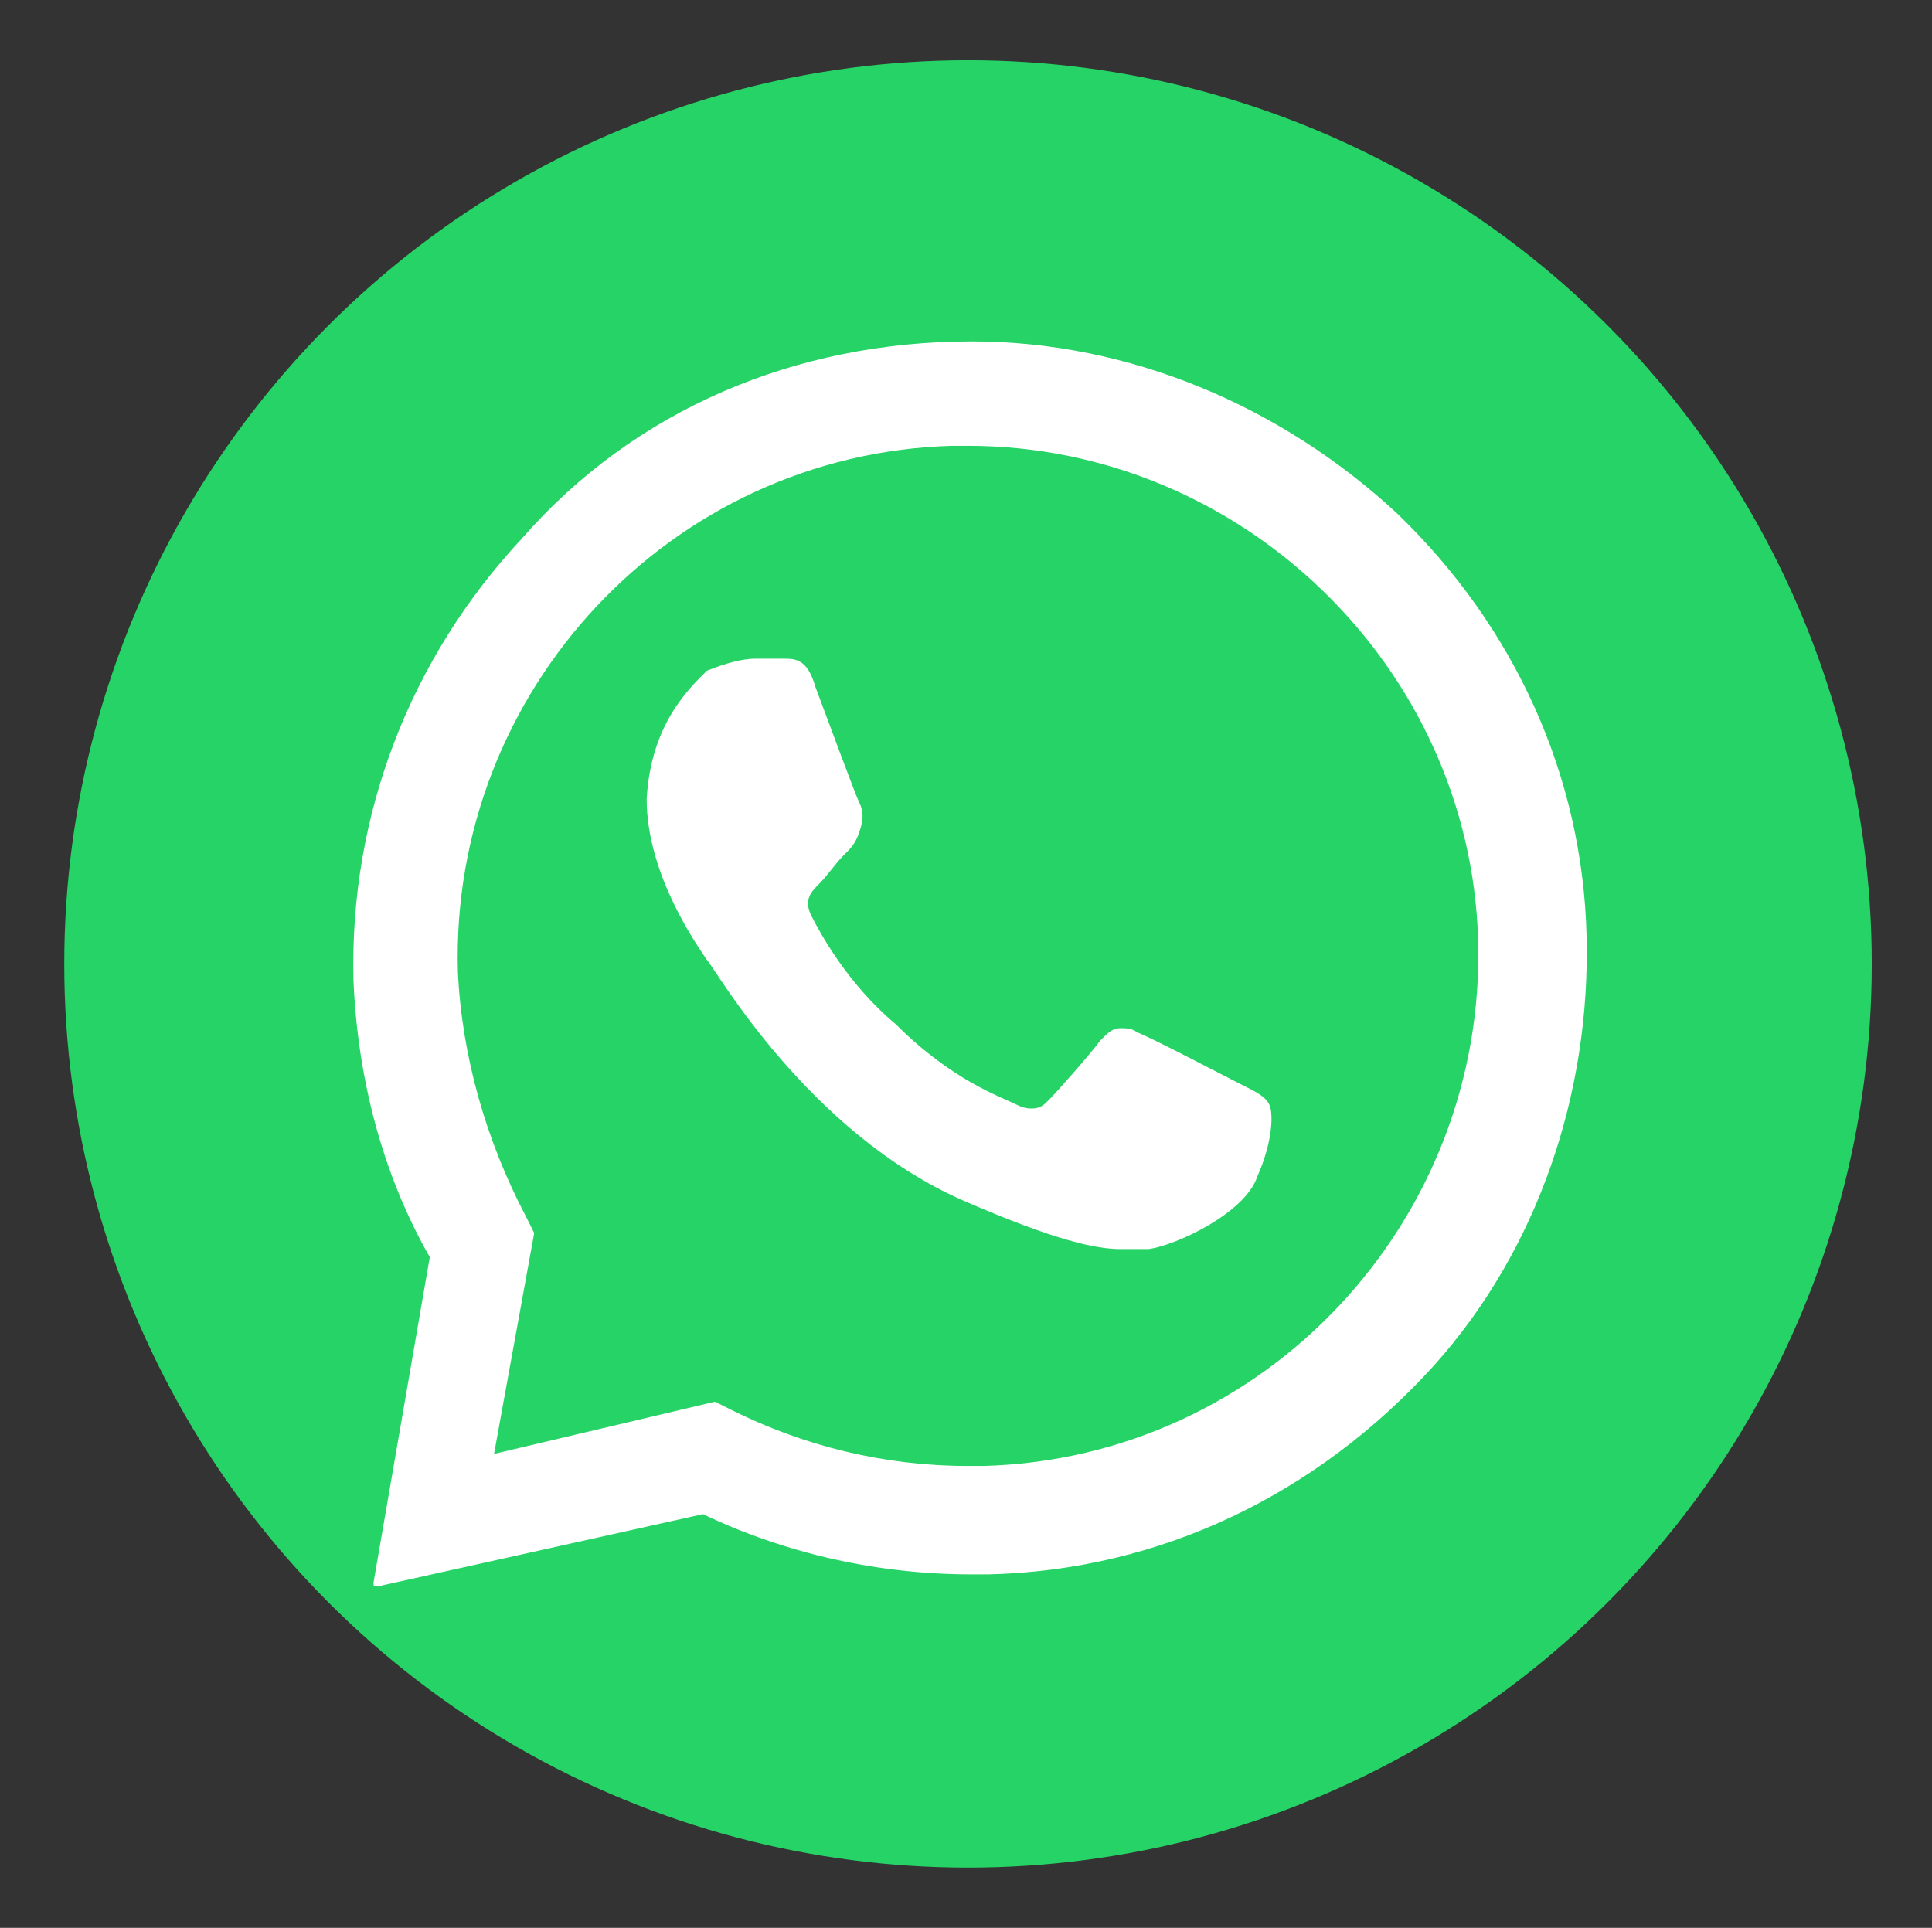
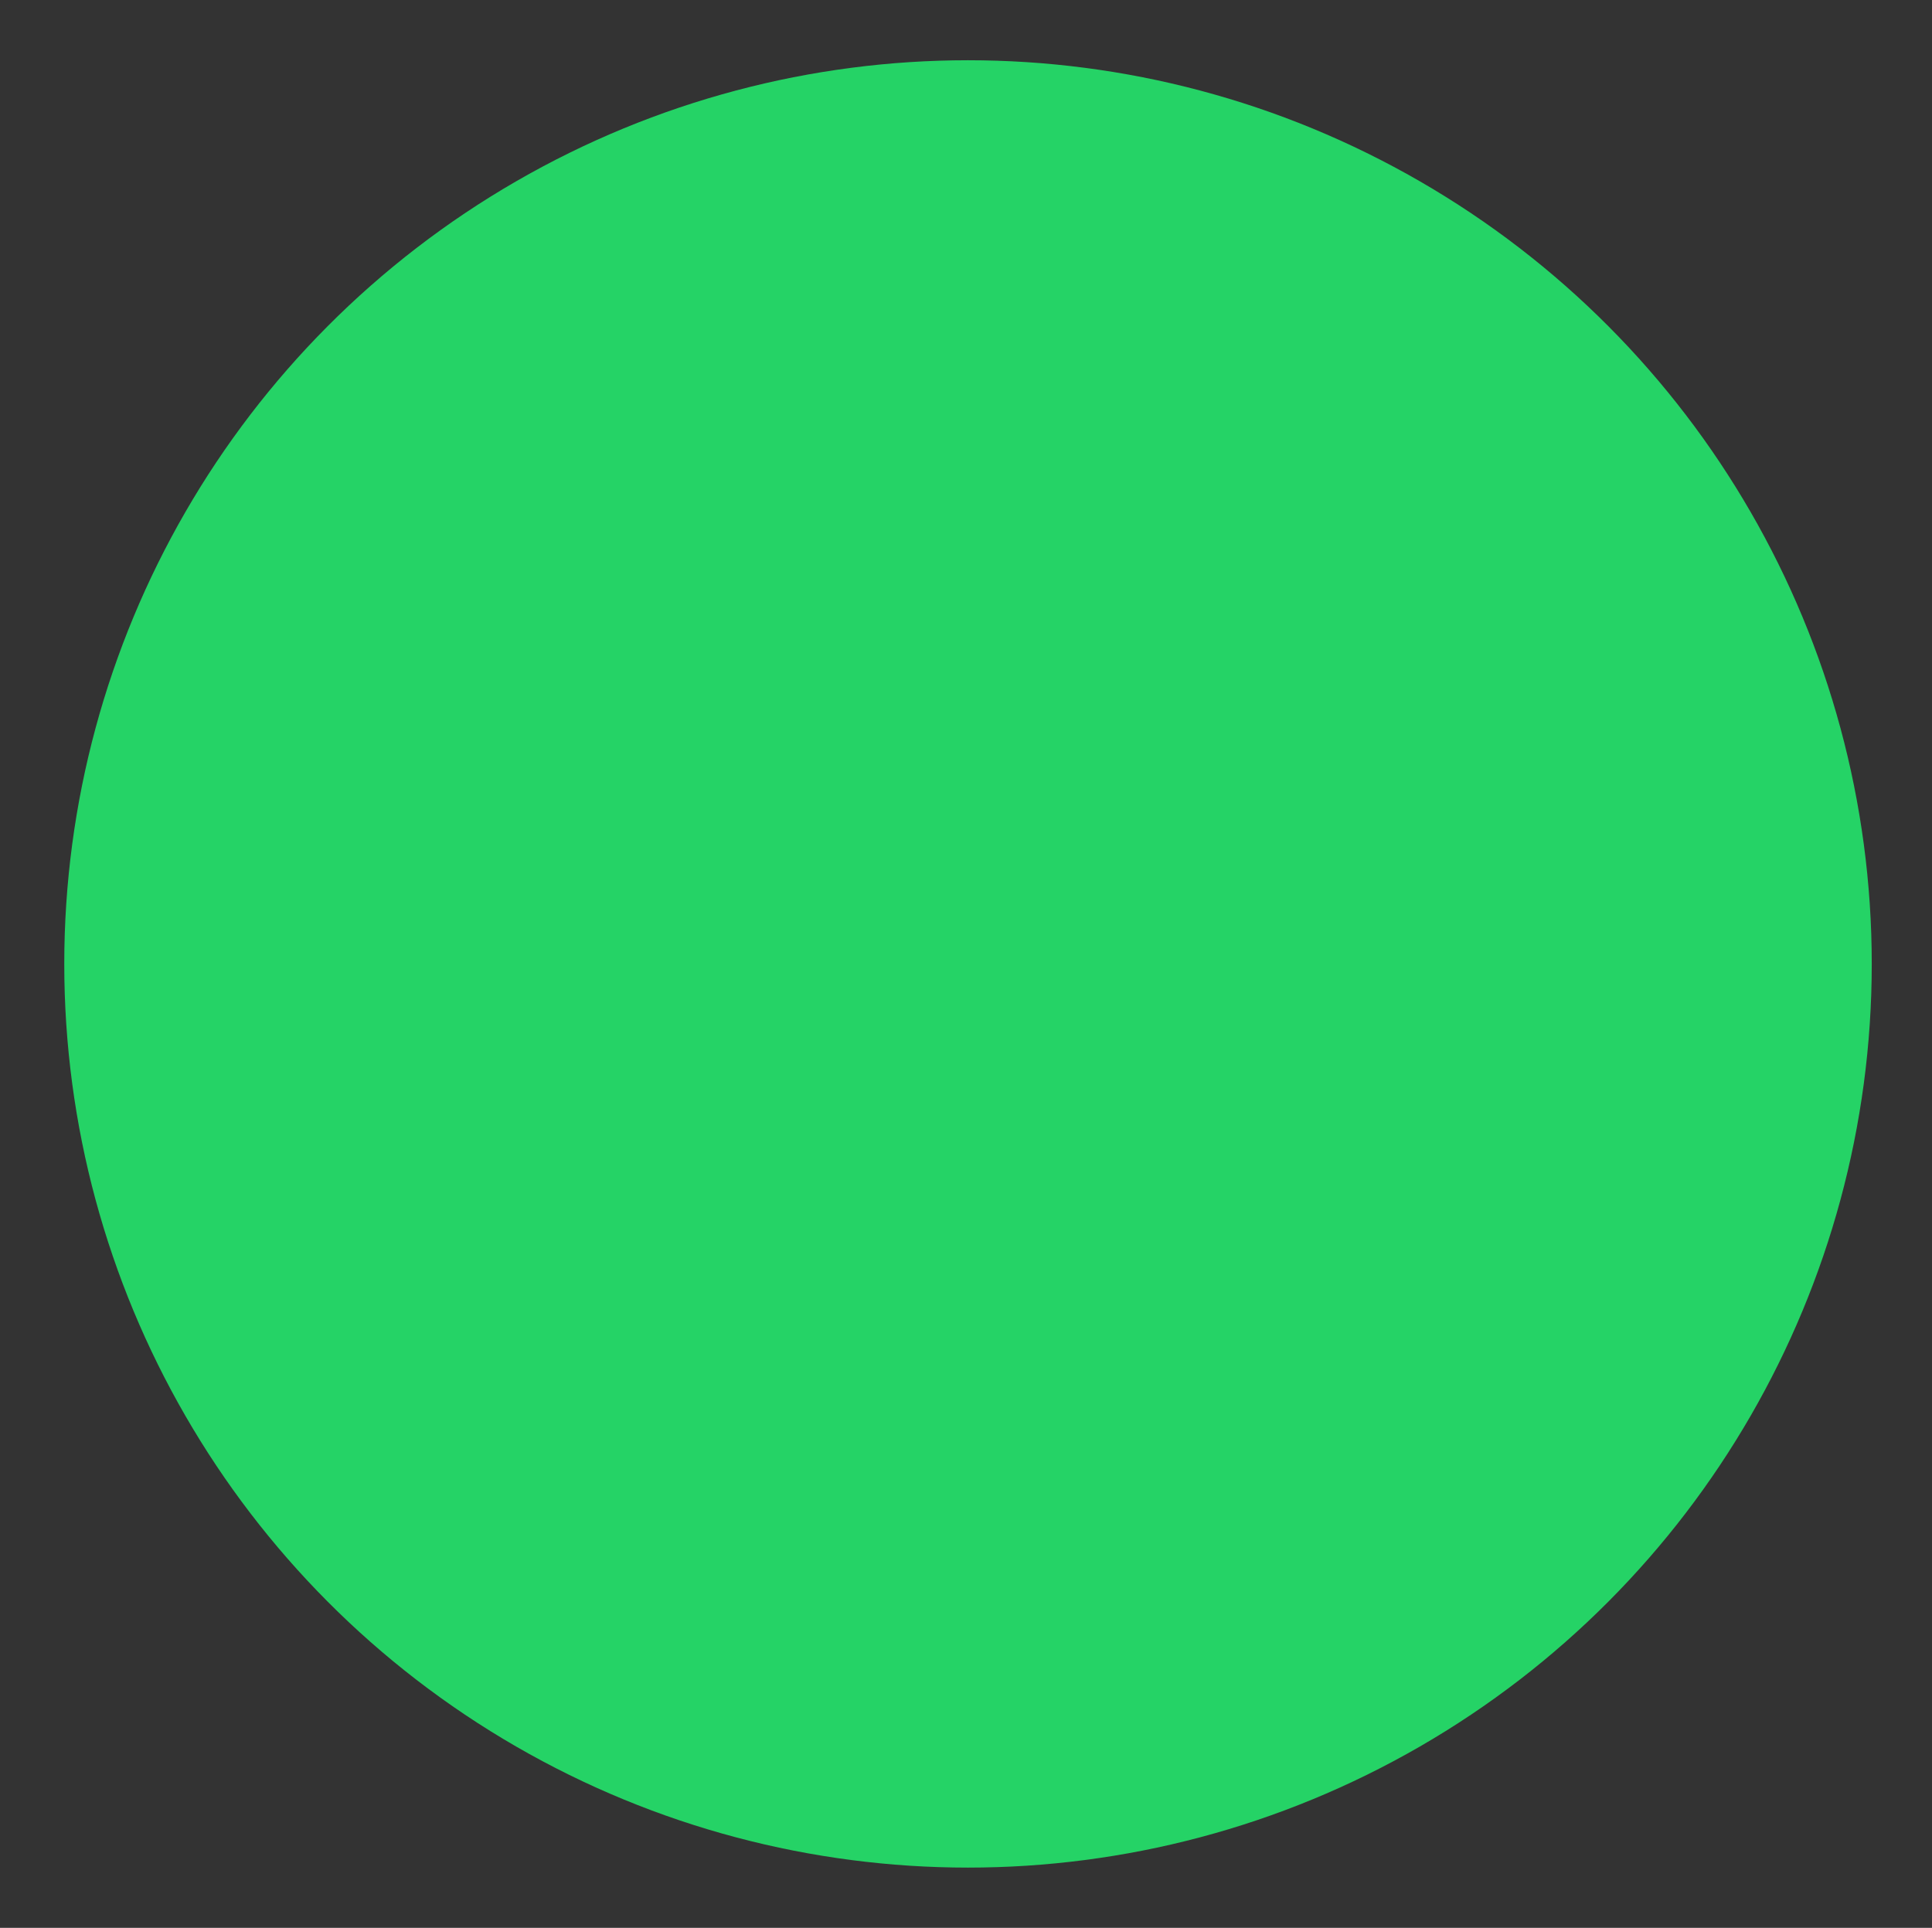
<svg xmlns="http://www.w3.org/2000/svg" version="1.1" id="图层_1" x="0px" y="0px" viewBox="0 0 48.1 48" style="enable-background:new 0 0 48.1 48;" xml:space="preserve">
  <rect x="0" y="0" width="48.1" height="48" fill="#333333" stroke="none" />
  <style type="text/css">
	.st0{fill:#25D366;}
	.st1{fill-rule:evenodd;clip-rule:evenodd;fill:#FFFFFF;}
</style>
  <g>
    <circle class="st0" cx="24.1" cy="24" r="22.5" />
-     <path class="st1" d="M24.2,8.5c3.9,0,7.7,1.6,10.6,4.3c2.9,2.8,4.6,6.5,4.7,10.5c0.1,3.9-1.2,7.8-3.8,10.7   c-2.9,3.2-6.8,5.1-11.1,5.2c-0.1,0-0.3,0-0.4,0c-2.3,0-4.6-0.5-6.7-1.5l-8.1,1.8c-0.1,0-0.1,0-0.1-0.1c0,0,0,0,0,0l1.4-8.1   c-1.2-2.1-1.8-4.5-1.9-6.9c-0.1-4.1,1.4-8,4.2-11C15.8,10.2,19.8,8.5,24.2,8.5C24.1,8.5,24.2,8.5,24.2,8.5z M24.1,11.1   c-0.1,0-0.2,0-0.4,0c-7,0.2-12.5,6.1-12.3,13.1c0.1,2.1,0.7,4.2,1.7,6.1l0.2,0.4l-1,5.5l5.5-1.3l0.4,0.2c1.8,0.9,3.8,1.4,5.9,1.4   c0.1,0,0.2,0,0.4,0c7-0.2,12.5-6.1,12.3-13.1C36.6,16.6,30.9,11.1,24.1,11.1z M18.8,16.4c0.3,0,0.5,0,0.7,0c0.3,0,0.6,0,0.8,0.7   c0.3,0.8,1,2.7,1.1,2.9c0.1,0.2,0.1,0.4,0,0.7c-0.1,0.3-0.2,0.4-0.4,0.6c-0.2,0.2-0.4,0.5-0.6,0.7c-0.2,0.2-0.4,0.4-0.2,0.8   c0.2,0.4,0.9,1.7,2.1,2.7c1.4,1.4,2.6,1.8,3,2c0.2,0.1,0.3,0.1,0.4,0.1c0.2,0,0.3-0.1,0.4-0.2c0.2-0.2,1-1.1,1.3-1.5   c0.2-0.2,0.3-0.3,0.5-0.3c0.1,0,0.3,0,0.4,0.1c0.3,0.1,2.2,1.1,2.6,1.3c0.4,0.2,0.6,0.3,0.7,0.5c0.1,0.2,0.1,0.9-0.3,1.8   c-0.3,0.9-2,1.7-2.7,1.8c-0.2,0-0.4,0-0.7,0c-0.6,0-1.6-0.2-3.9-1.2c-3.9-1.7-6.2-5.8-6.4-6c-0.2-0.3-1.5-2.1-1.5-4   c0.1-1.9,1.1-2.8,1.5-3.2C18.1,16.5,18.5,16.4,18.8,16.4C18.7,16.4,18.8,16.4,18.8,16.4z" />
  </g>
</svg>